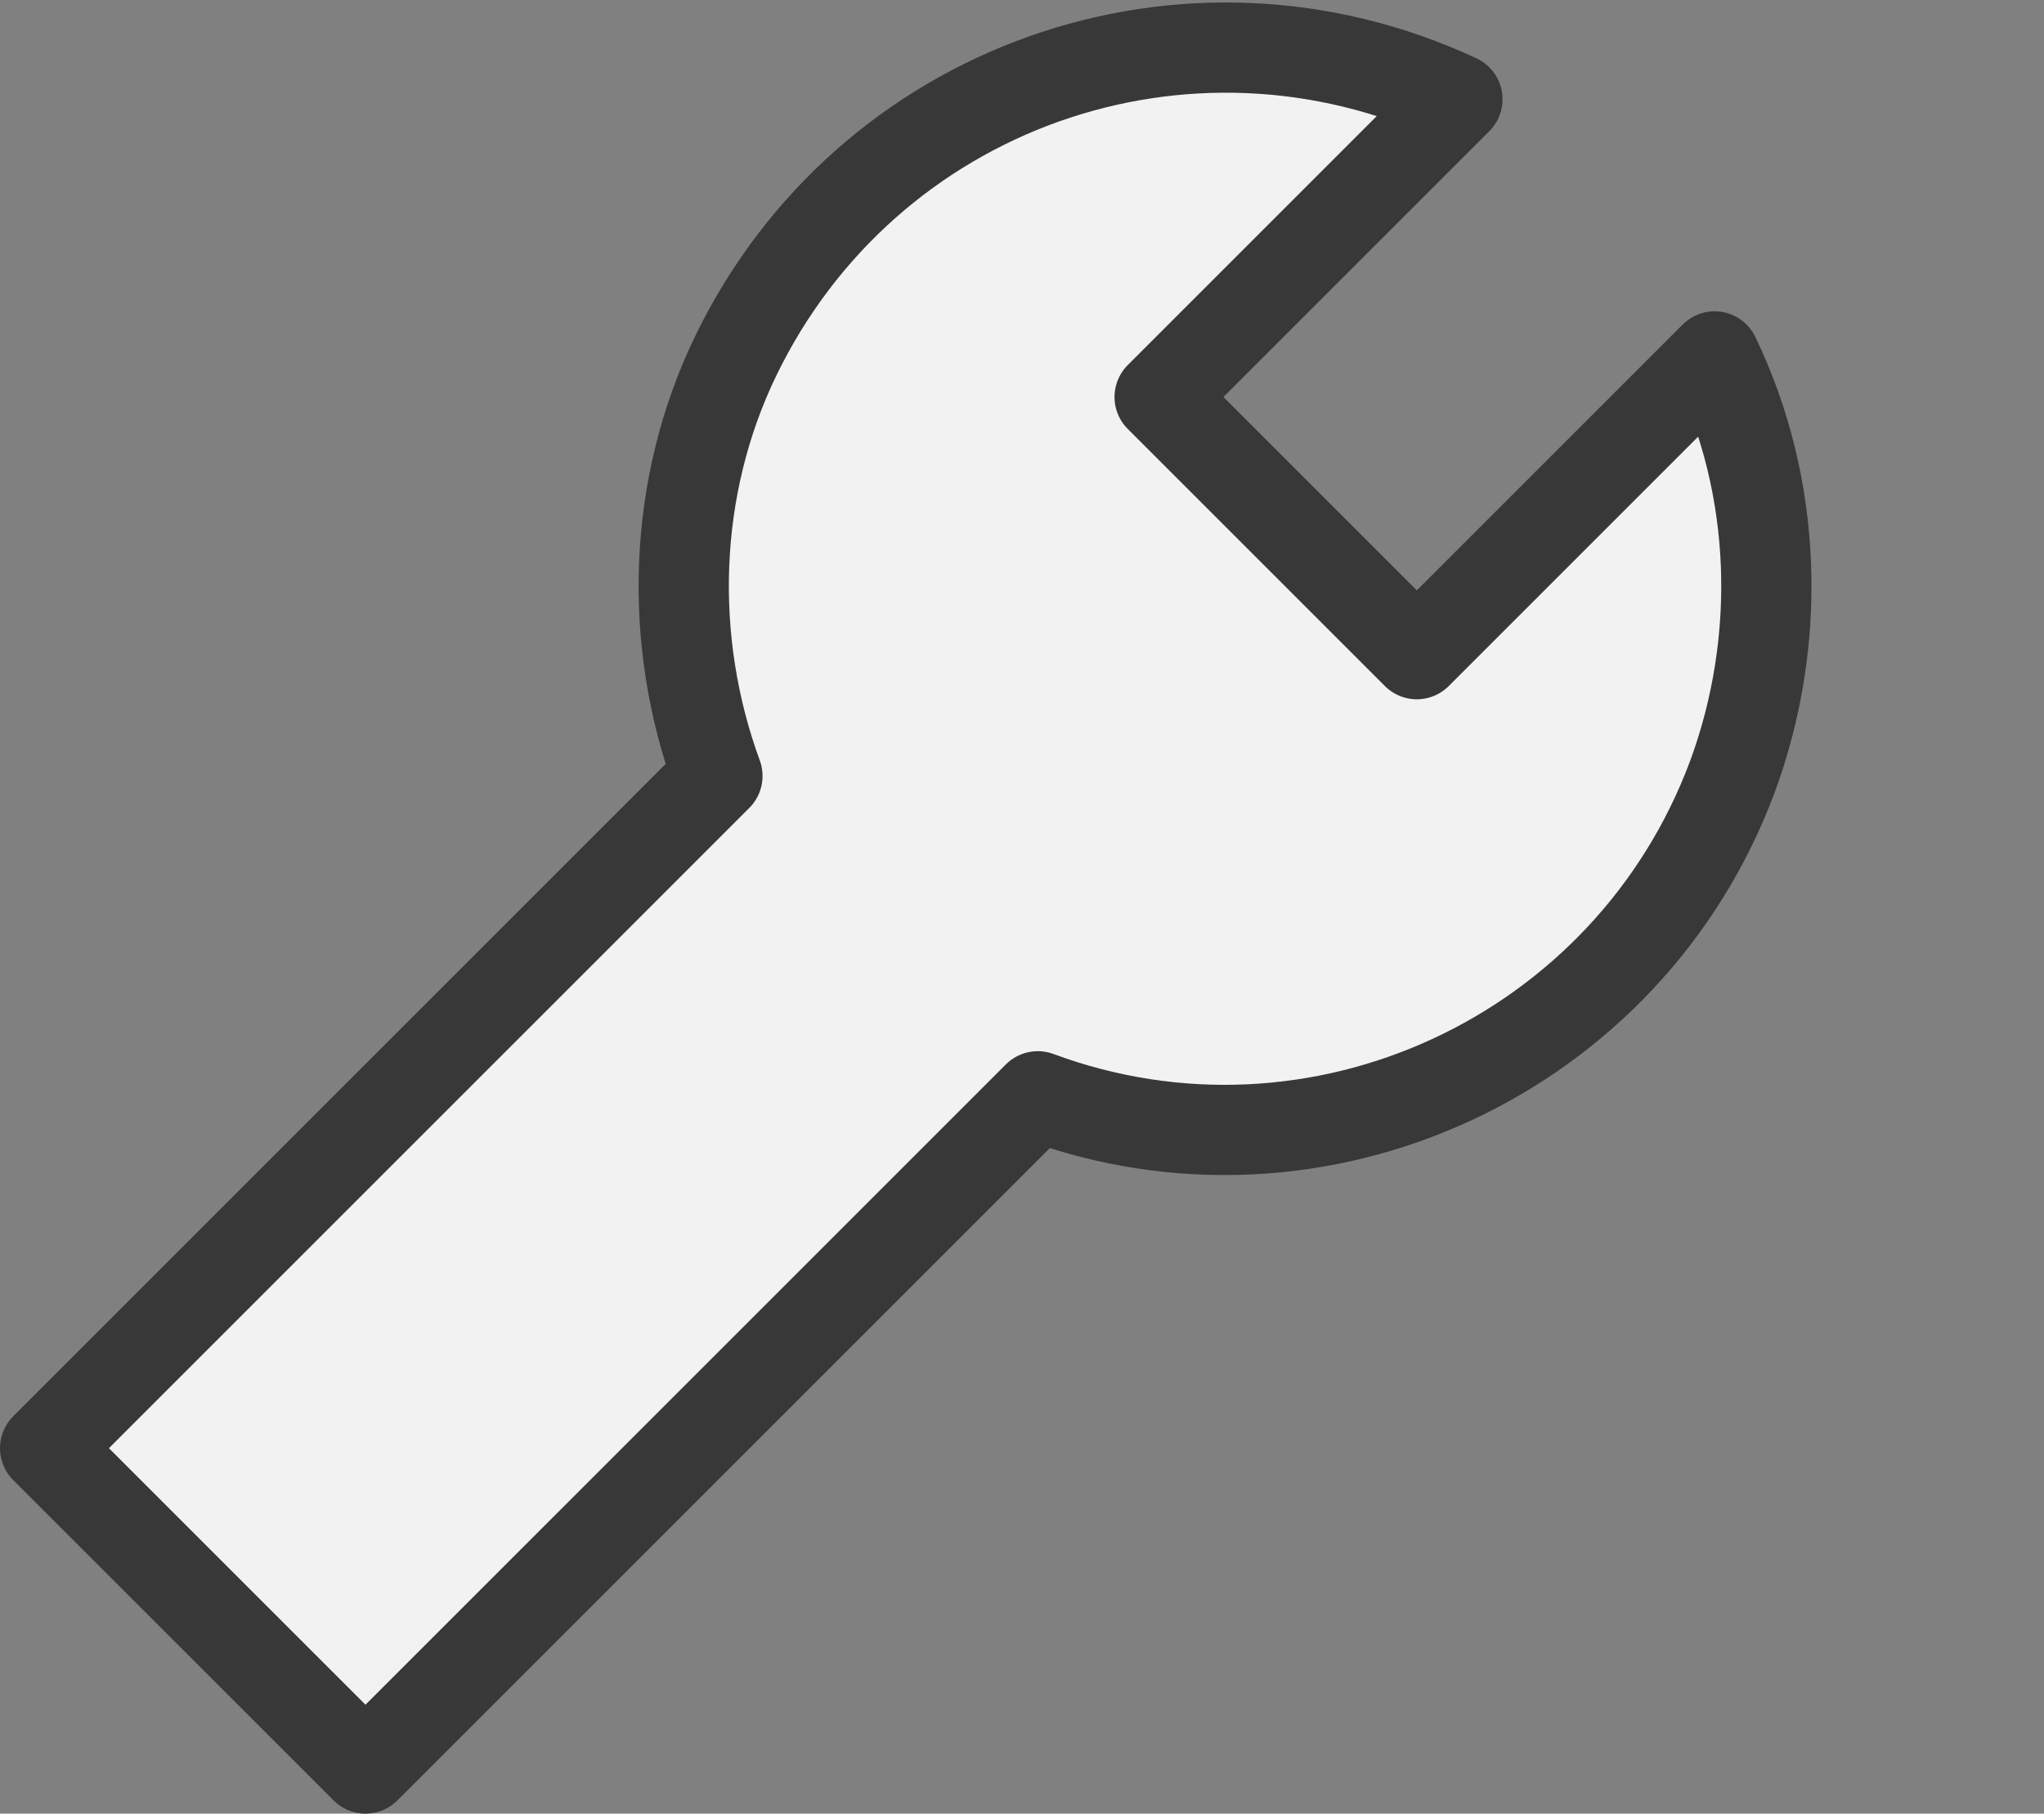
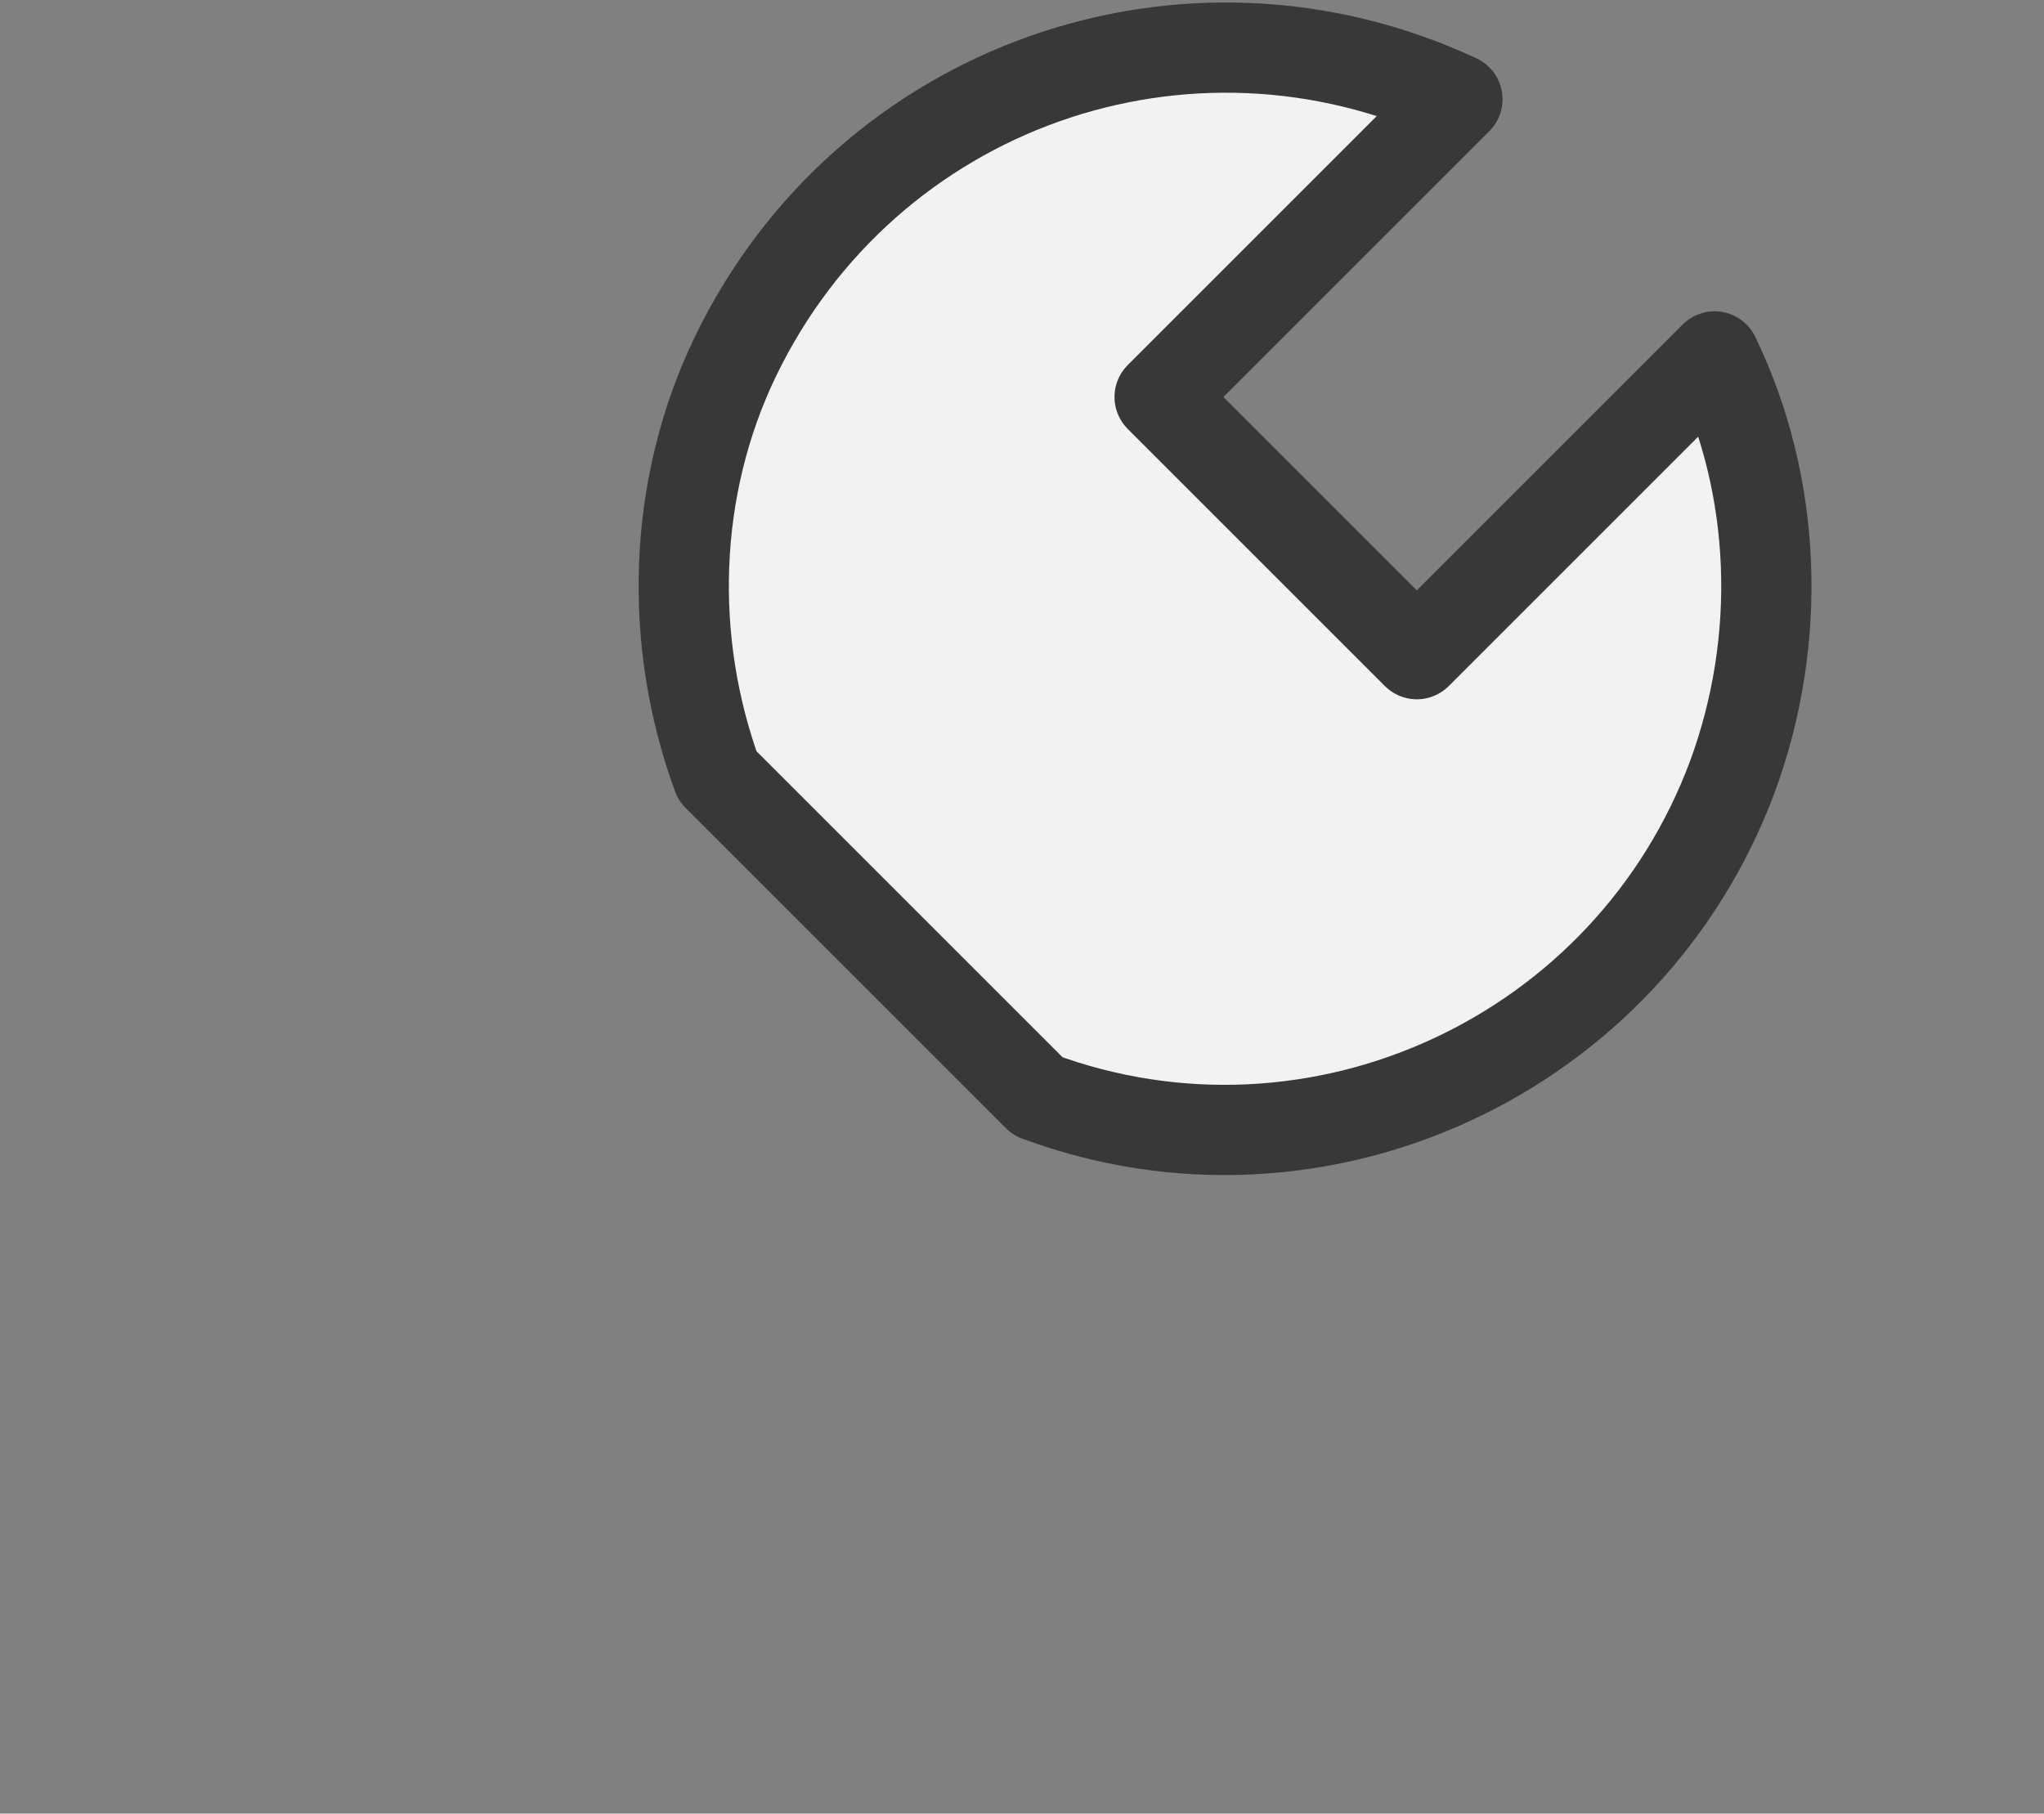
<svg xmlns="http://www.w3.org/2000/svg" version="1.1" id="レイヤー_1" x="0px" y="0px" viewBox="0 0 45.3 40.2" style="enable-background:new 0 0 45.3 40.2;" xml:space="preserve">
  <rect x="0" y="0" width="45.3" height="40.2" fill="#808080" stroke="none" />
  <style type="text/css">
	.st0{fill:#F2F2F2;stroke:#383838;stroke-width:2;stroke-linecap:round;stroke-linejoin:round;}
</style>
  <title>602_ex_h</title>
  <g id="ia">
    <g id="icon_data">
-       <path class="st0" d="M15.9,17.2L1,32.1l7.1,7.1L23,24.3c6.2,2.3,13.1-0.9,15.4-7.1c1.1-3,1-6.4-0.4-9.3l-6.6,6.6    c0,0-5.7-5.7-5.7-5.7l6.6-6.6c-6-2.8-13.1-0.3-16,5.7C14.9,10.8,14.8,14.2,15.9,17.2" />
+       <path class="st0" d="M15.9,17.2l7.1,7.1L23,24.3c6.2,2.3,13.1-0.9,15.4-7.1c1.1-3,1-6.4-0.4-9.3l-6.6,6.6    c0,0-5.7-5.7-5.7-5.7l6.6-6.6c-6-2.8-13.1-0.3-16,5.7C14.9,10.8,14.8,14.2,15.9,17.2" />
    </g>
  </g>
</svg>